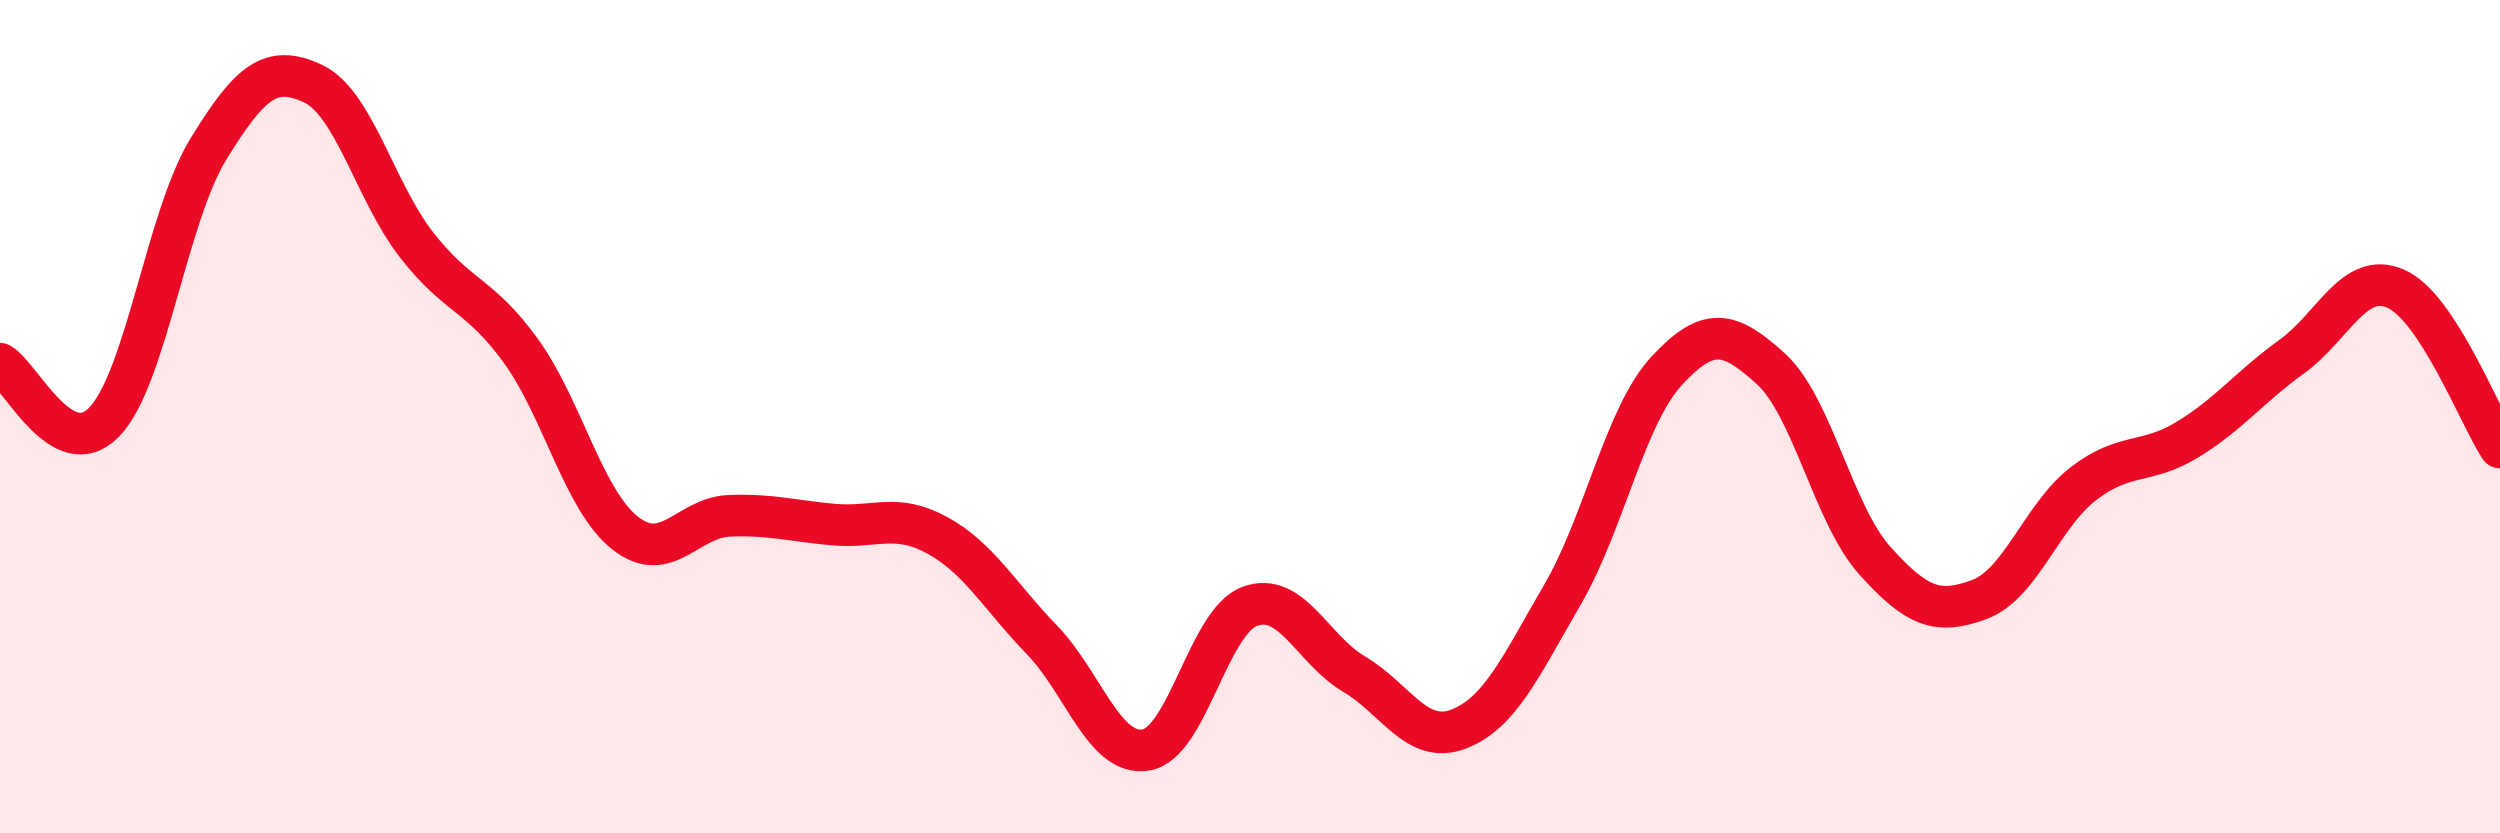
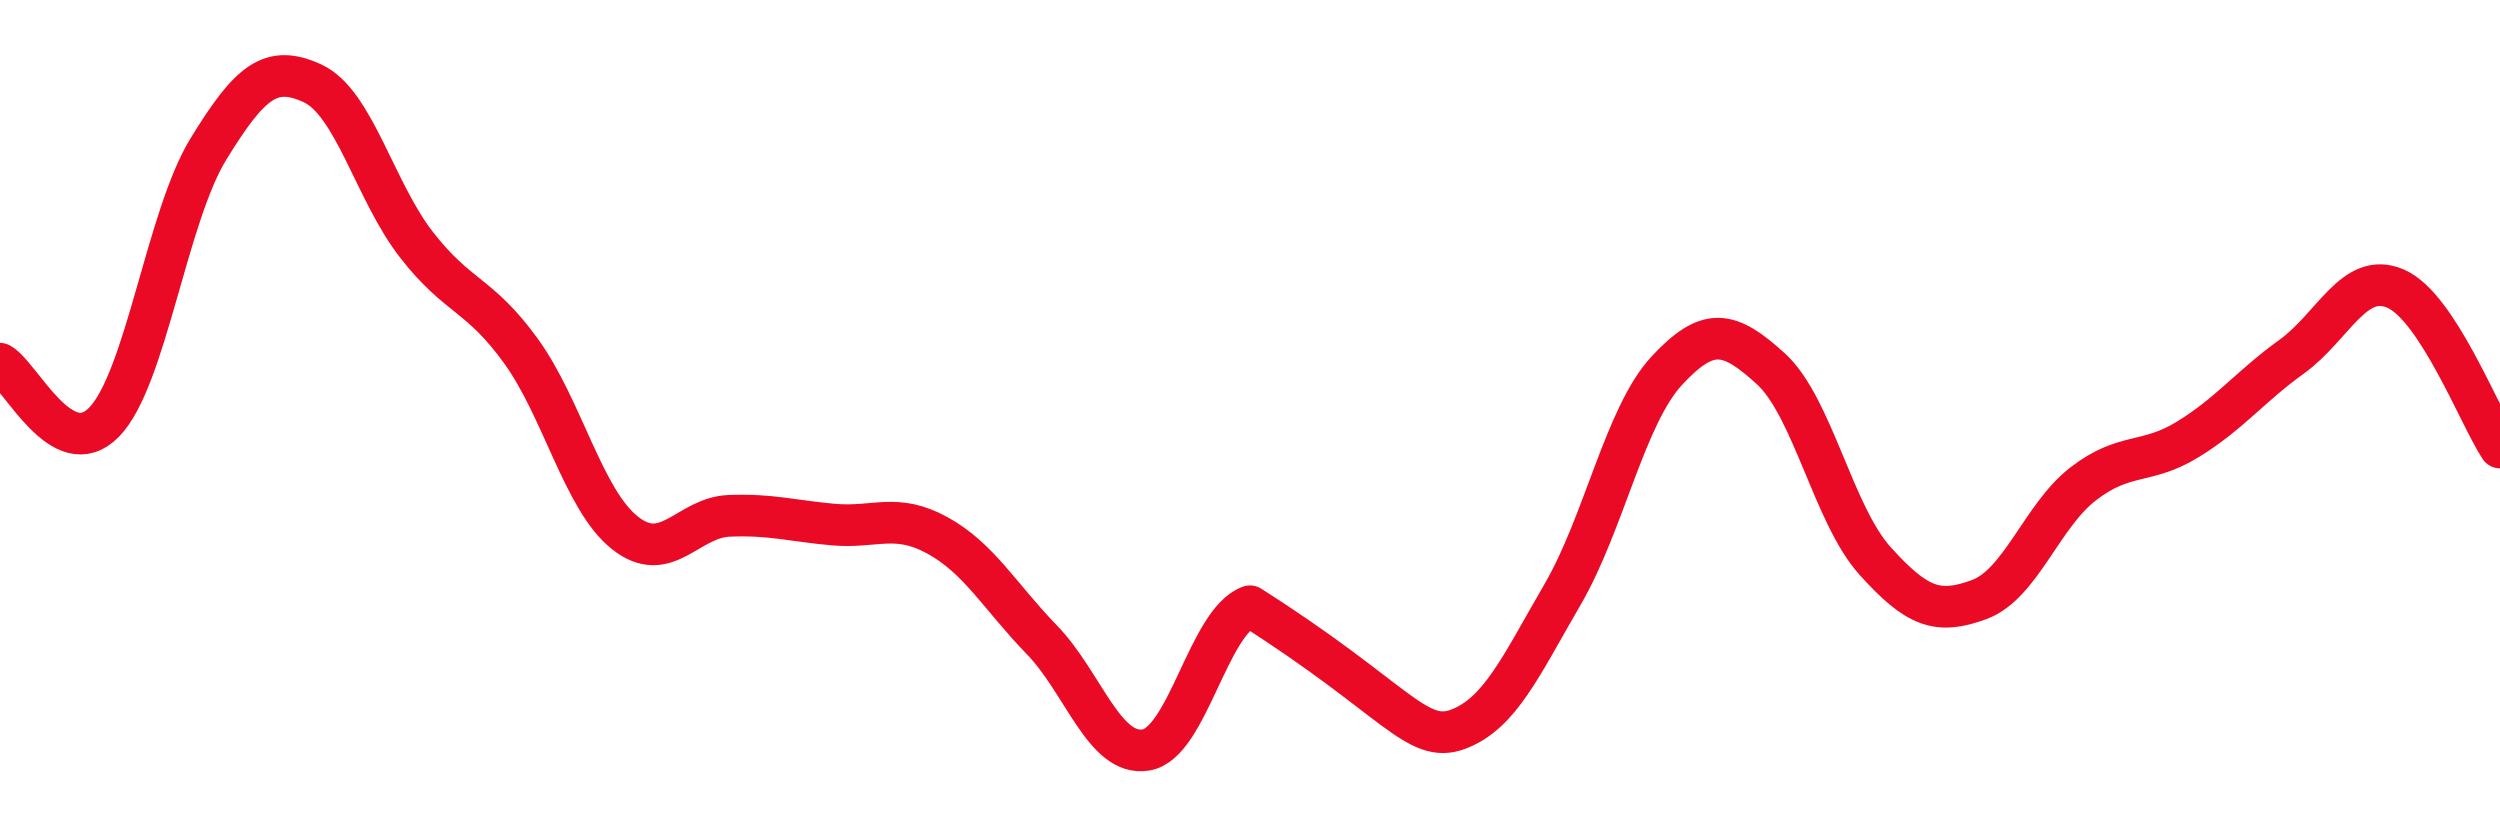
<svg xmlns="http://www.w3.org/2000/svg" width="60" height="20" viewBox="0 0 60 20">
-   <path d="M 0,8.73 C 0.5,9.01 1.5,11.16 2.5,10.13 C 3.5,9.1 4,5.21 5,3.58 C 6,1.95 6.5,1.54 7.5,2 C 8.5,2.46 9,4.6 10,5.88 C 11,7.16 11.5,7.04 12.5,8.42 C 13.5,9.8 14,12 15,12.79 C 16,13.58 16.5,12.42 17.5,12.38 C 18.5,12.34 19,12.5 20,12.59 C 21,12.68 21.5,12.3 22.5,12.85 C 23.5,13.4 24,14.32 25,15.35 C 26,16.38 26.5,18.16 27.5,18 C 28.5,17.84 29,14.91 30,14.55 C 31,14.19 31.5,15.59 32.5,16.18 C 33.5,16.77 34,17.88 35,17.5 C 36,17.12 36.5,15.99 37.5,14.27 C 38.5,12.55 39,9.98 40,8.9 C 41,7.82 41.5,7.94 42.5,8.85 C 43.5,9.76 44,12.35 45,13.46 C 46,14.57 46.5,14.76 47.5,14.39 C 48.5,14.02 49,12.38 50,11.61 C 51,10.84 51.5,11.16 52.5,10.55 C 53.5,9.94 54,9.28 55,8.56 C 56,7.84 56.5,6.49 57.5,6.93 C 58.5,7.37 59.5,9.98 60,10.74L60 20L0 20Z" fill="#EB0A25" opacity="0.1" stroke-linecap="round" stroke-linejoin="round" />
-   <path d="M 0,8.73 C 0.5,9.01 1.5,11.16 2.5,10.13 C 3.5,9.1 4,5.21 5,3.58 C 6,1.95 6.5,1.54 7.5,2 C 8.5,2.46 9,4.6 10,5.88 C 11,7.16 11.5,7.04 12.5,8.42 C 13.5,9.8 14,12 15,12.79 C 16,13.58 16.5,12.42 17.5,12.38 C 18.5,12.34 19,12.5 20,12.59 C 21,12.68 21.5,12.3 22.5,12.85 C 23.5,13.4 24,14.32 25,15.35 C 26,16.38 26.5,18.16 27.5,18 C 28.5,17.84 29,14.91 30,14.55 C 31,14.19 31.5,15.59 32.5,16.18 C 33.5,16.77 34,17.88 35,17.5 C 36,17.12 36.5,15.99 37.5,14.27 C 38.5,12.55 39,9.98 40,8.9 C 41,7.82 41.5,7.94 42.5,8.85 C 43.5,9.76 44,12.35 45,13.46 C 46,14.57 46.5,14.76 47.5,14.39 C 48.5,14.02 49,12.38 50,11.61 C 51,10.84 51.5,11.16 52.5,10.55 C 53.5,9.94 54,9.28 55,8.56 C 56,7.84 56.5,6.49 57.5,6.93 C 58.5,7.37 59.5,9.98 60,10.74" stroke="#EB0A25" stroke-width="1" fill="none" stroke-linecap="round" stroke-linejoin="round" />
+   <path d="M 0,8.73 C 0.5,9.01 1.5,11.16 2.5,10.13 C 3.5,9.1 4,5.21 5,3.58 C 6,1.95 6.5,1.54 7.5,2 C 8.5,2.46 9,4.6 10,5.88 C 11,7.16 11.5,7.04 12.5,8.42 C 13.5,9.8 14,12 15,12.79 C 16,13.58 16.5,12.42 17.5,12.38 C 18.5,12.34 19,12.5 20,12.59 C 21,12.68 21.5,12.3 22.5,12.85 C 23.5,13.4 24,14.32 25,15.35 C 26,16.38 26.5,18.16 27.5,18 C 28.5,17.84 29,14.91 30,14.55 C 33.5,16.77 34,17.88 35,17.5 C 36,17.12 36.5,15.99 37.5,14.27 C 38.5,12.55 39,9.98 40,8.9 C 41,7.82 41.5,7.94 42.5,8.85 C 43.5,9.76 44,12.35 45,13.46 C 46,14.57 46.5,14.76 47.5,14.39 C 48.5,14.02 49,12.38 50,11.61 C 51,10.84 51.5,11.16 52.5,10.55 C 53.5,9.94 54,9.28 55,8.56 C 56,7.84 56.5,6.49 57.5,6.93 C 58.5,7.37 59.5,9.98 60,10.74" stroke="#EB0A25" stroke-width="1" fill="none" stroke-linecap="round" stroke-linejoin="round" />
</svg>